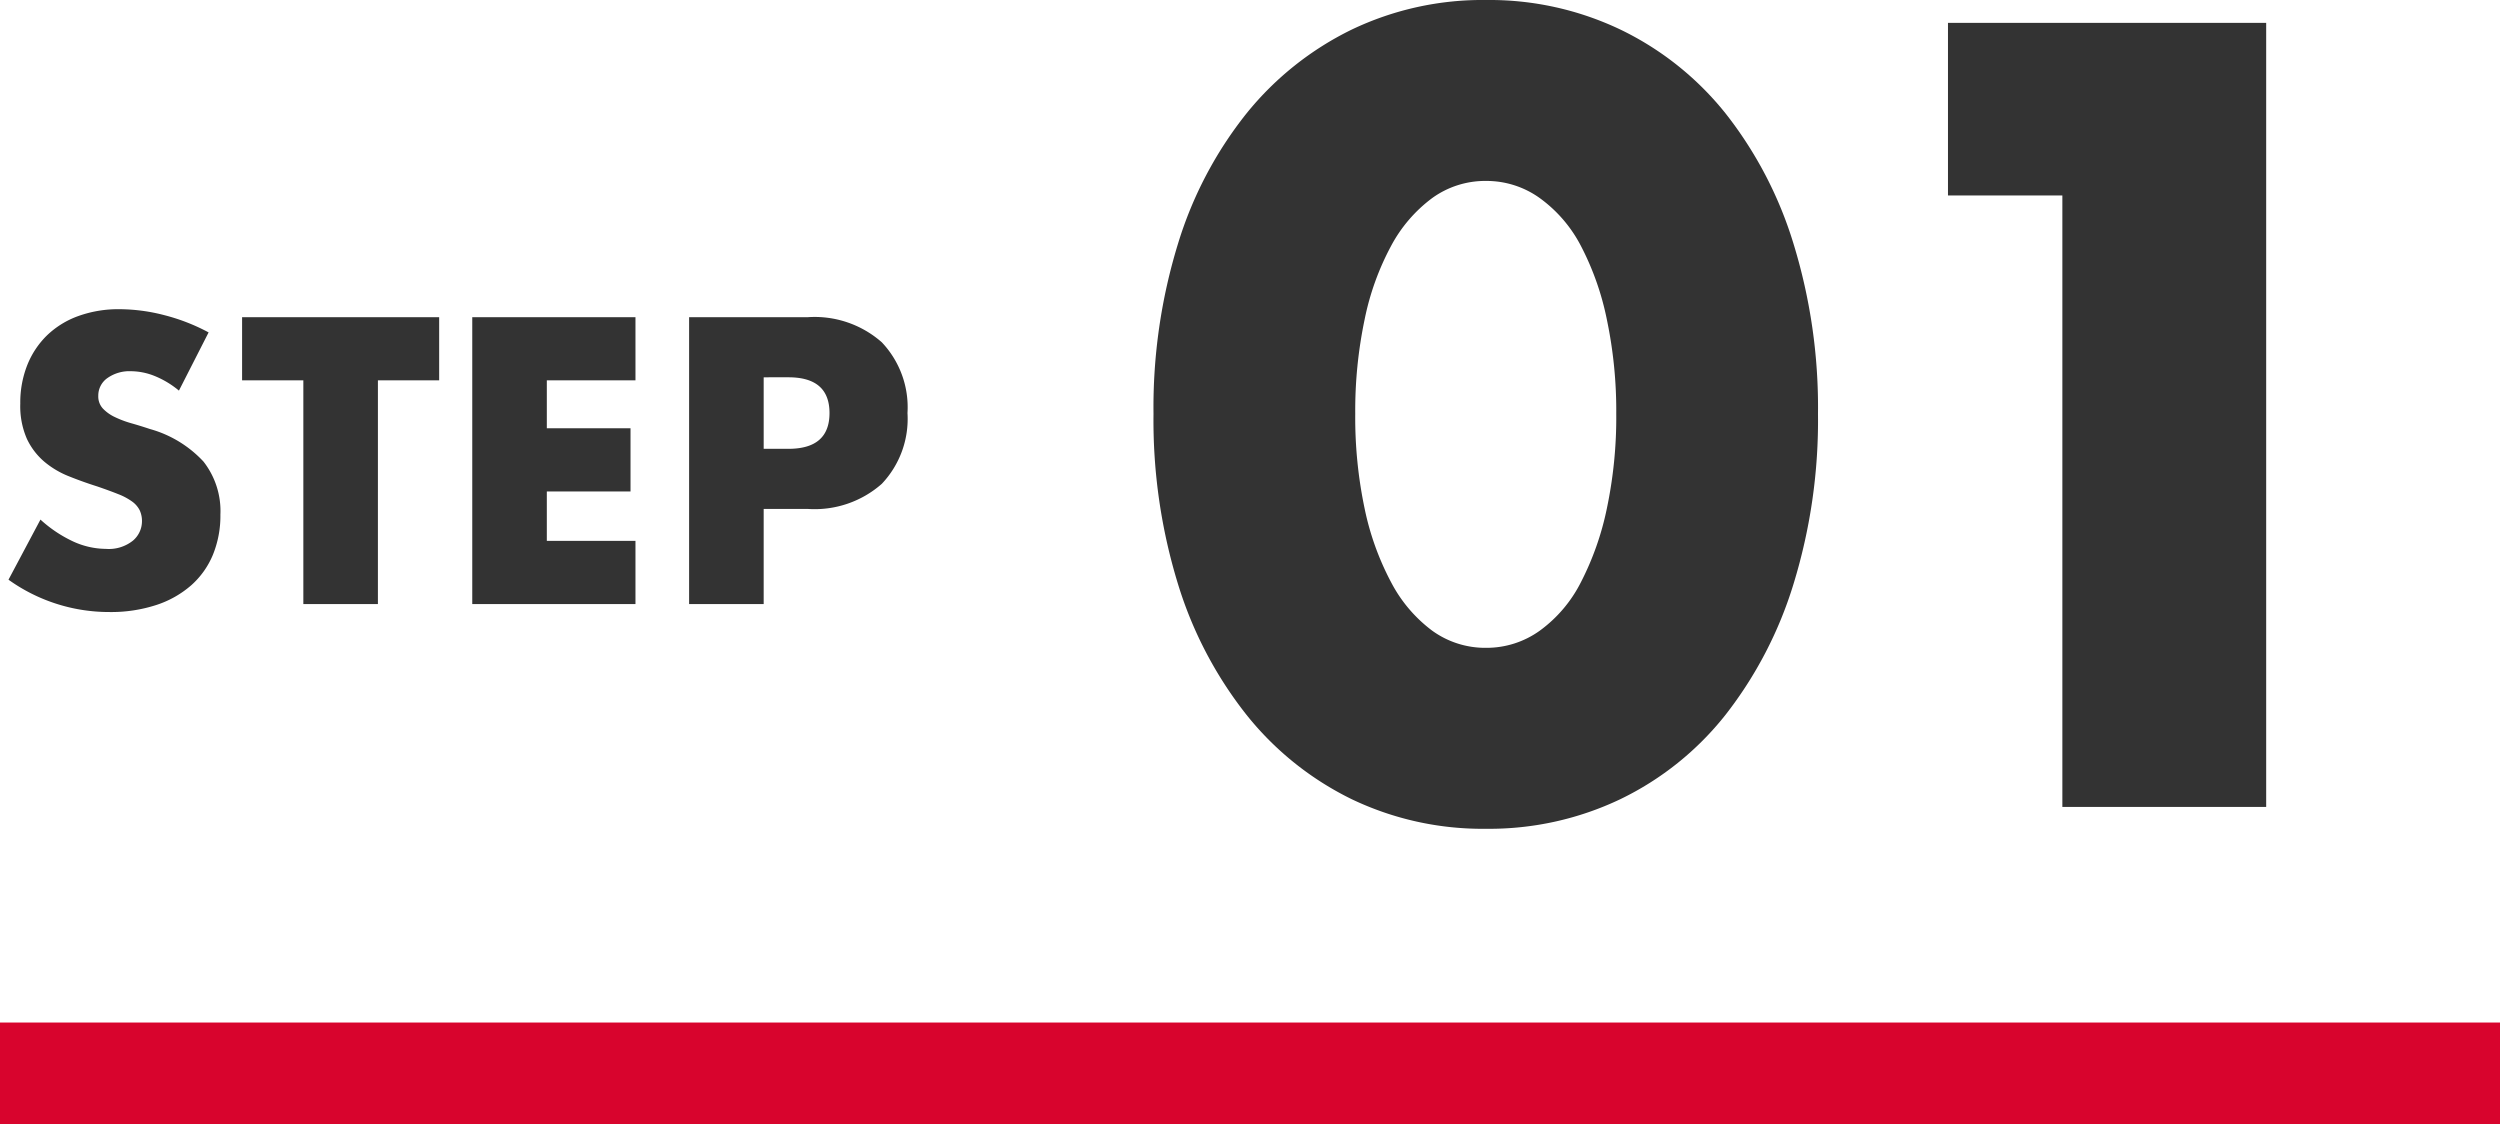
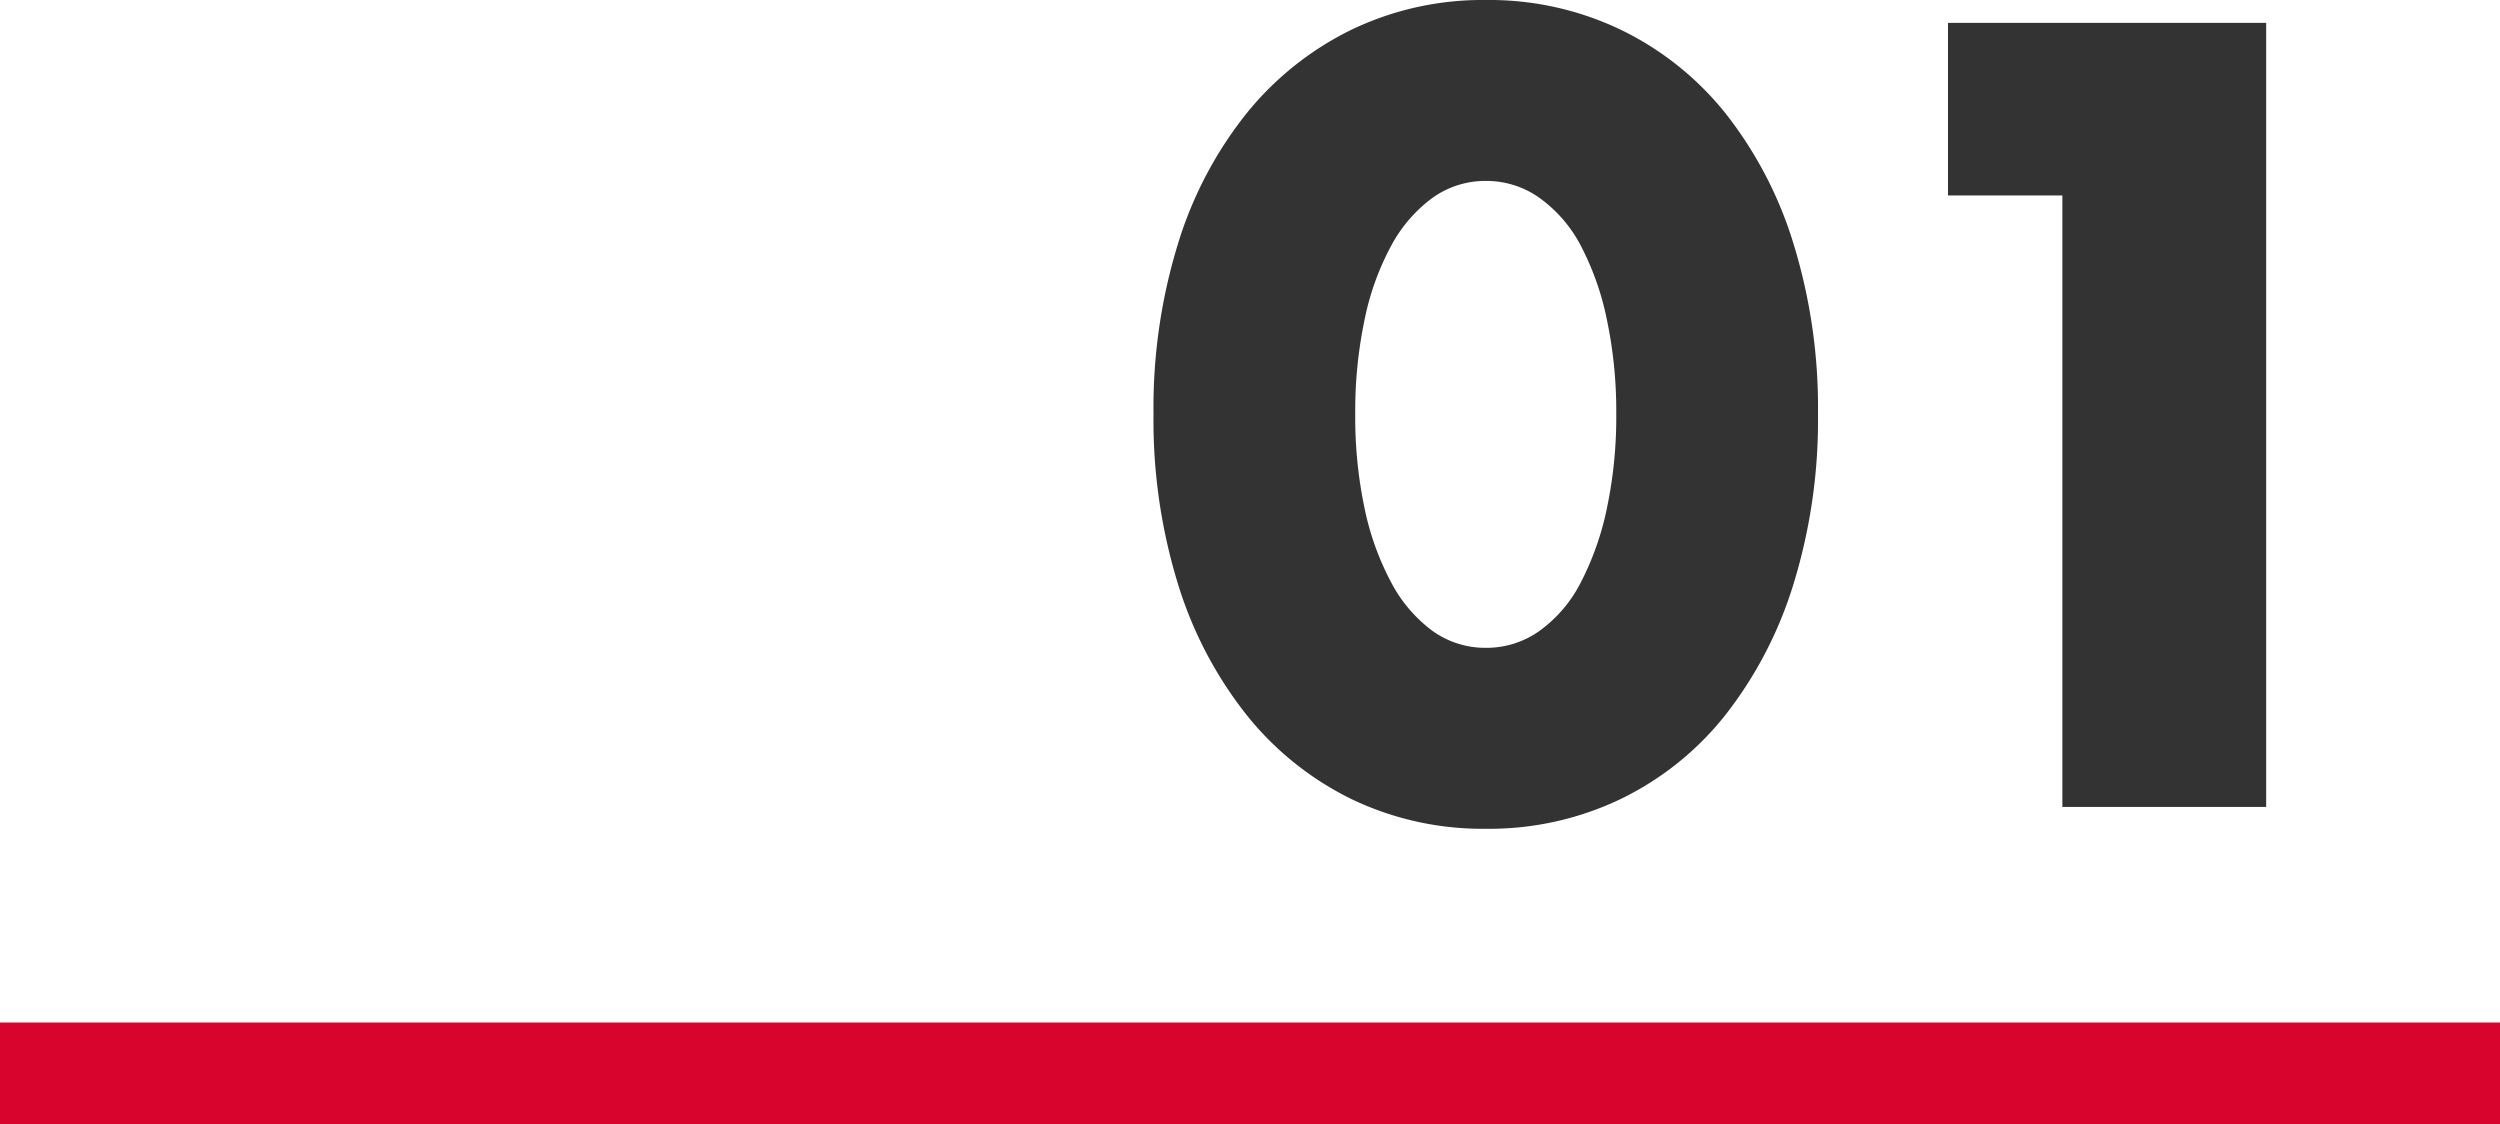
<svg xmlns="http://www.w3.org/2000/svg" width="197.138" height="88.632" viewBox="0 0 197.138 88.632">
  <g id="step1" transform="translate(-0.68 -21.414)">
-     <path id="パス_154" data-name="パス 154" d="M14.79-16.83a7.261,7.261,0,0,0-1.92-1.155,5.1,5.1,0,0,0-1.86-.375,3.018,3.018,0,0,0-1.86.54,1.683,1.683,0,0,0-.72,1.41,1.4,1.4,0,0,0,.36.99,3.137,3.137,0,0,0,.945.675,8.088,8.088,0,0,0,1.32.495q.735.21,1.455.45a9.072,9.072,0,0,1,4.215,2.565A6.328,6.328,0,0,1,18.06-7.05a8.147,8.147,0,0,1-.585,3.15,6.573,6.573,0,0,1-1.71,2.415,7.89,7.89,0,0,1-2.76,1.56A11.494,11.494,0,0,1,9.3.63,13.626,13.626,0,0,1,1.35-1.92L3.87-6.66A10.222,10.222,0,0,0,6.48-4.92a6.273,6.273,0,0,0,2.55.57,3.044,3.044,0,0,0,2.145-.66,2.008,2.008,0,0,0,.7-1.5,2.026,2.026,0,0,0-.18-.885,1.917,1.917,0,0,0-.6-.69,4.809,4.809,0,0,0-1.1-.585q-.675-.27-1.635-.6-1.14-.36-2.235-.8a7.033,7.033,0,0,1-1.95-1.155,5.367,5.367,0,0,1-1.38-1.815A6.419,6.419,0,0,1,2.28-15.81a8.017,8.017,0,0,1,.555-3.045,6.767,6.767,0,0,1,1.56-2.34,6.954,6.954,0,0,1,2.46-1.515,9.3,9.3,0,0,1,3.255-.54,14.248,14.248,0,0,1,3.51.465,15.481,15.481,0,0,1,3.51,1.365Zm15.69-.81V0H24.6V-17.64H19.77v-4.98H35.31v4.98Zm20.31,0H43.8v3.78h6.6v4.98H43.8v3.9h6.99V0H37.92V-22.62H50.79Zm10.11,5.4h1.95q3.24,0,3.24-2.82t-3.24-2.82H60.9ZM60.9,0H55.02V-22.62h9.36a8.007,8.007,0,0,1,5.835,1.98,7.448,7.448,0,0,1,2.025,5.58,7.448,7.448,0,0,1-2.025,5.58A8.007,8.007,0,0,1,64.38-7.5H60.9Z" transform="translate(0 69.046)" fill="#333" />
    <path id="パス_153" data-name="パス 153" d="M17.548-31a34.868,34.868,0,0,0,.738,7.462,21.705,21.705,0,0,0,2.091,5.822A11.259,11.259,0,0,0,23.616-13.9a7.136,7.136,0,0,0,4.264,1.353A7.192,7.192,0,0,0,32.1-13.9a10.686,10.686,0,0,0,3.239-3.813,22.692,22.692,0,0,0,2.05-5.822A34.868,34.868,0,0,0,38.13-31a35.022,35.022,0,0,0-.738-7.421,21.971,21.971,0,0,0-2.05-5.822A10.773,10.773,0,0,0,32.1-48.011a7.192,7.192,0,0,0-4.223-1.353,7.136,7.136,0,0,0-4.264,1.353,11.362,11.362,0,0,0-3.239,3.772,21.038,21.038,0,0,0-2.091,5.822A35.022,35.022,0,0,0,17.548-31ZM1.64-31A43.879,43.879,0,0,1,3.567-44.4,30.968,30.968,0,0,1,8.979-54.694a24.414,24.414,0,0,1,8.282-6.6A23.92,23.92,0,0,1,27.88-63.632,24,24,0,0,1,38.458-61.3a23.9,23.9,0,0,1,8.282,6.6A31.412,31.412,0,0,1,52.111-44.4,43.879,43.879,0,0,1,54.038-31a43.879,43.879,0,0,1-1.927,13.407A31.906,31.906,0,0,1,46.74-7.257,23.708,23.708,0,0,1,38.458-.615,24,24,0,0,1,27.88,1.722,23.92,23.92,0,0,1,17.261-.615,24.211,24.211,0,0,1,8.979-7.257,31.45,31.45,0,0,1,3.567-17.589,43.879,43.879,0,0,1,1.64-31Zm71.668-17.22h-9.02V-61.828H89.38V0H73.308Z" transform="translate(90 85.046)" fill="#333" />
    <path id="線_51" data-name="線 51" d="M197.138,4H0V-4H197.138Z" transform="translate(0.68 106.046)" fill="#d8042d" />
  </g>
</svg>